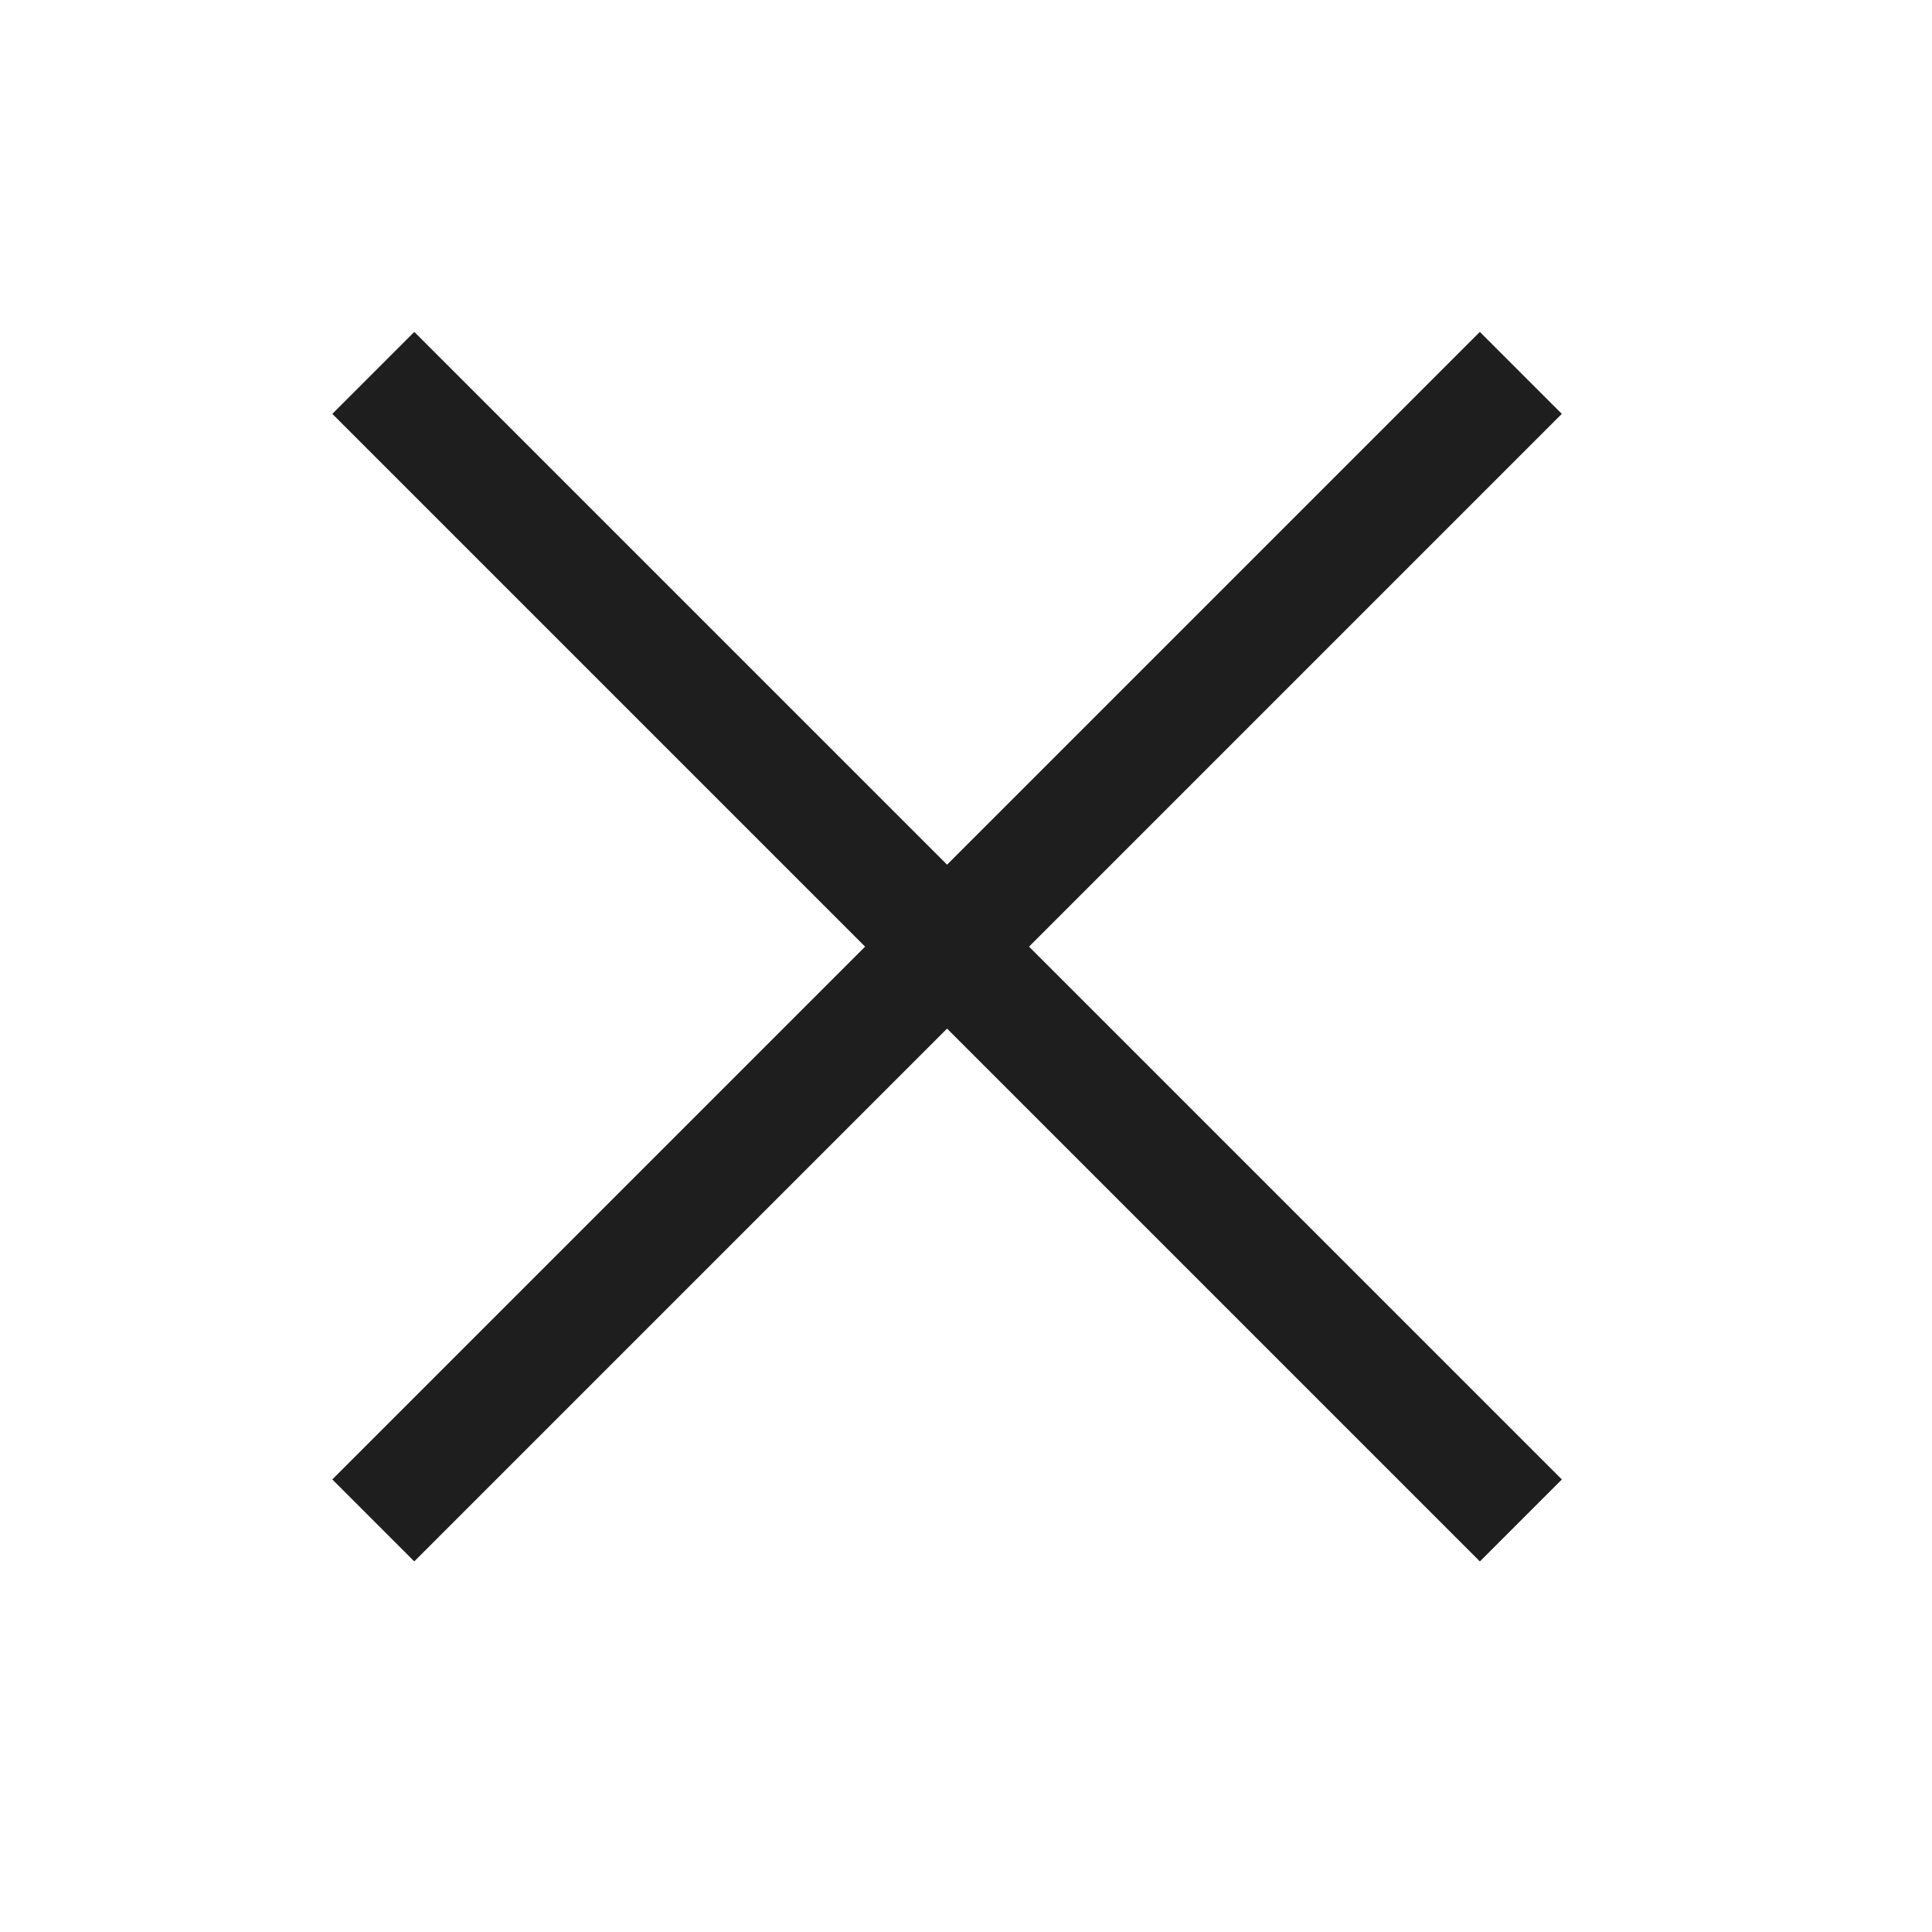
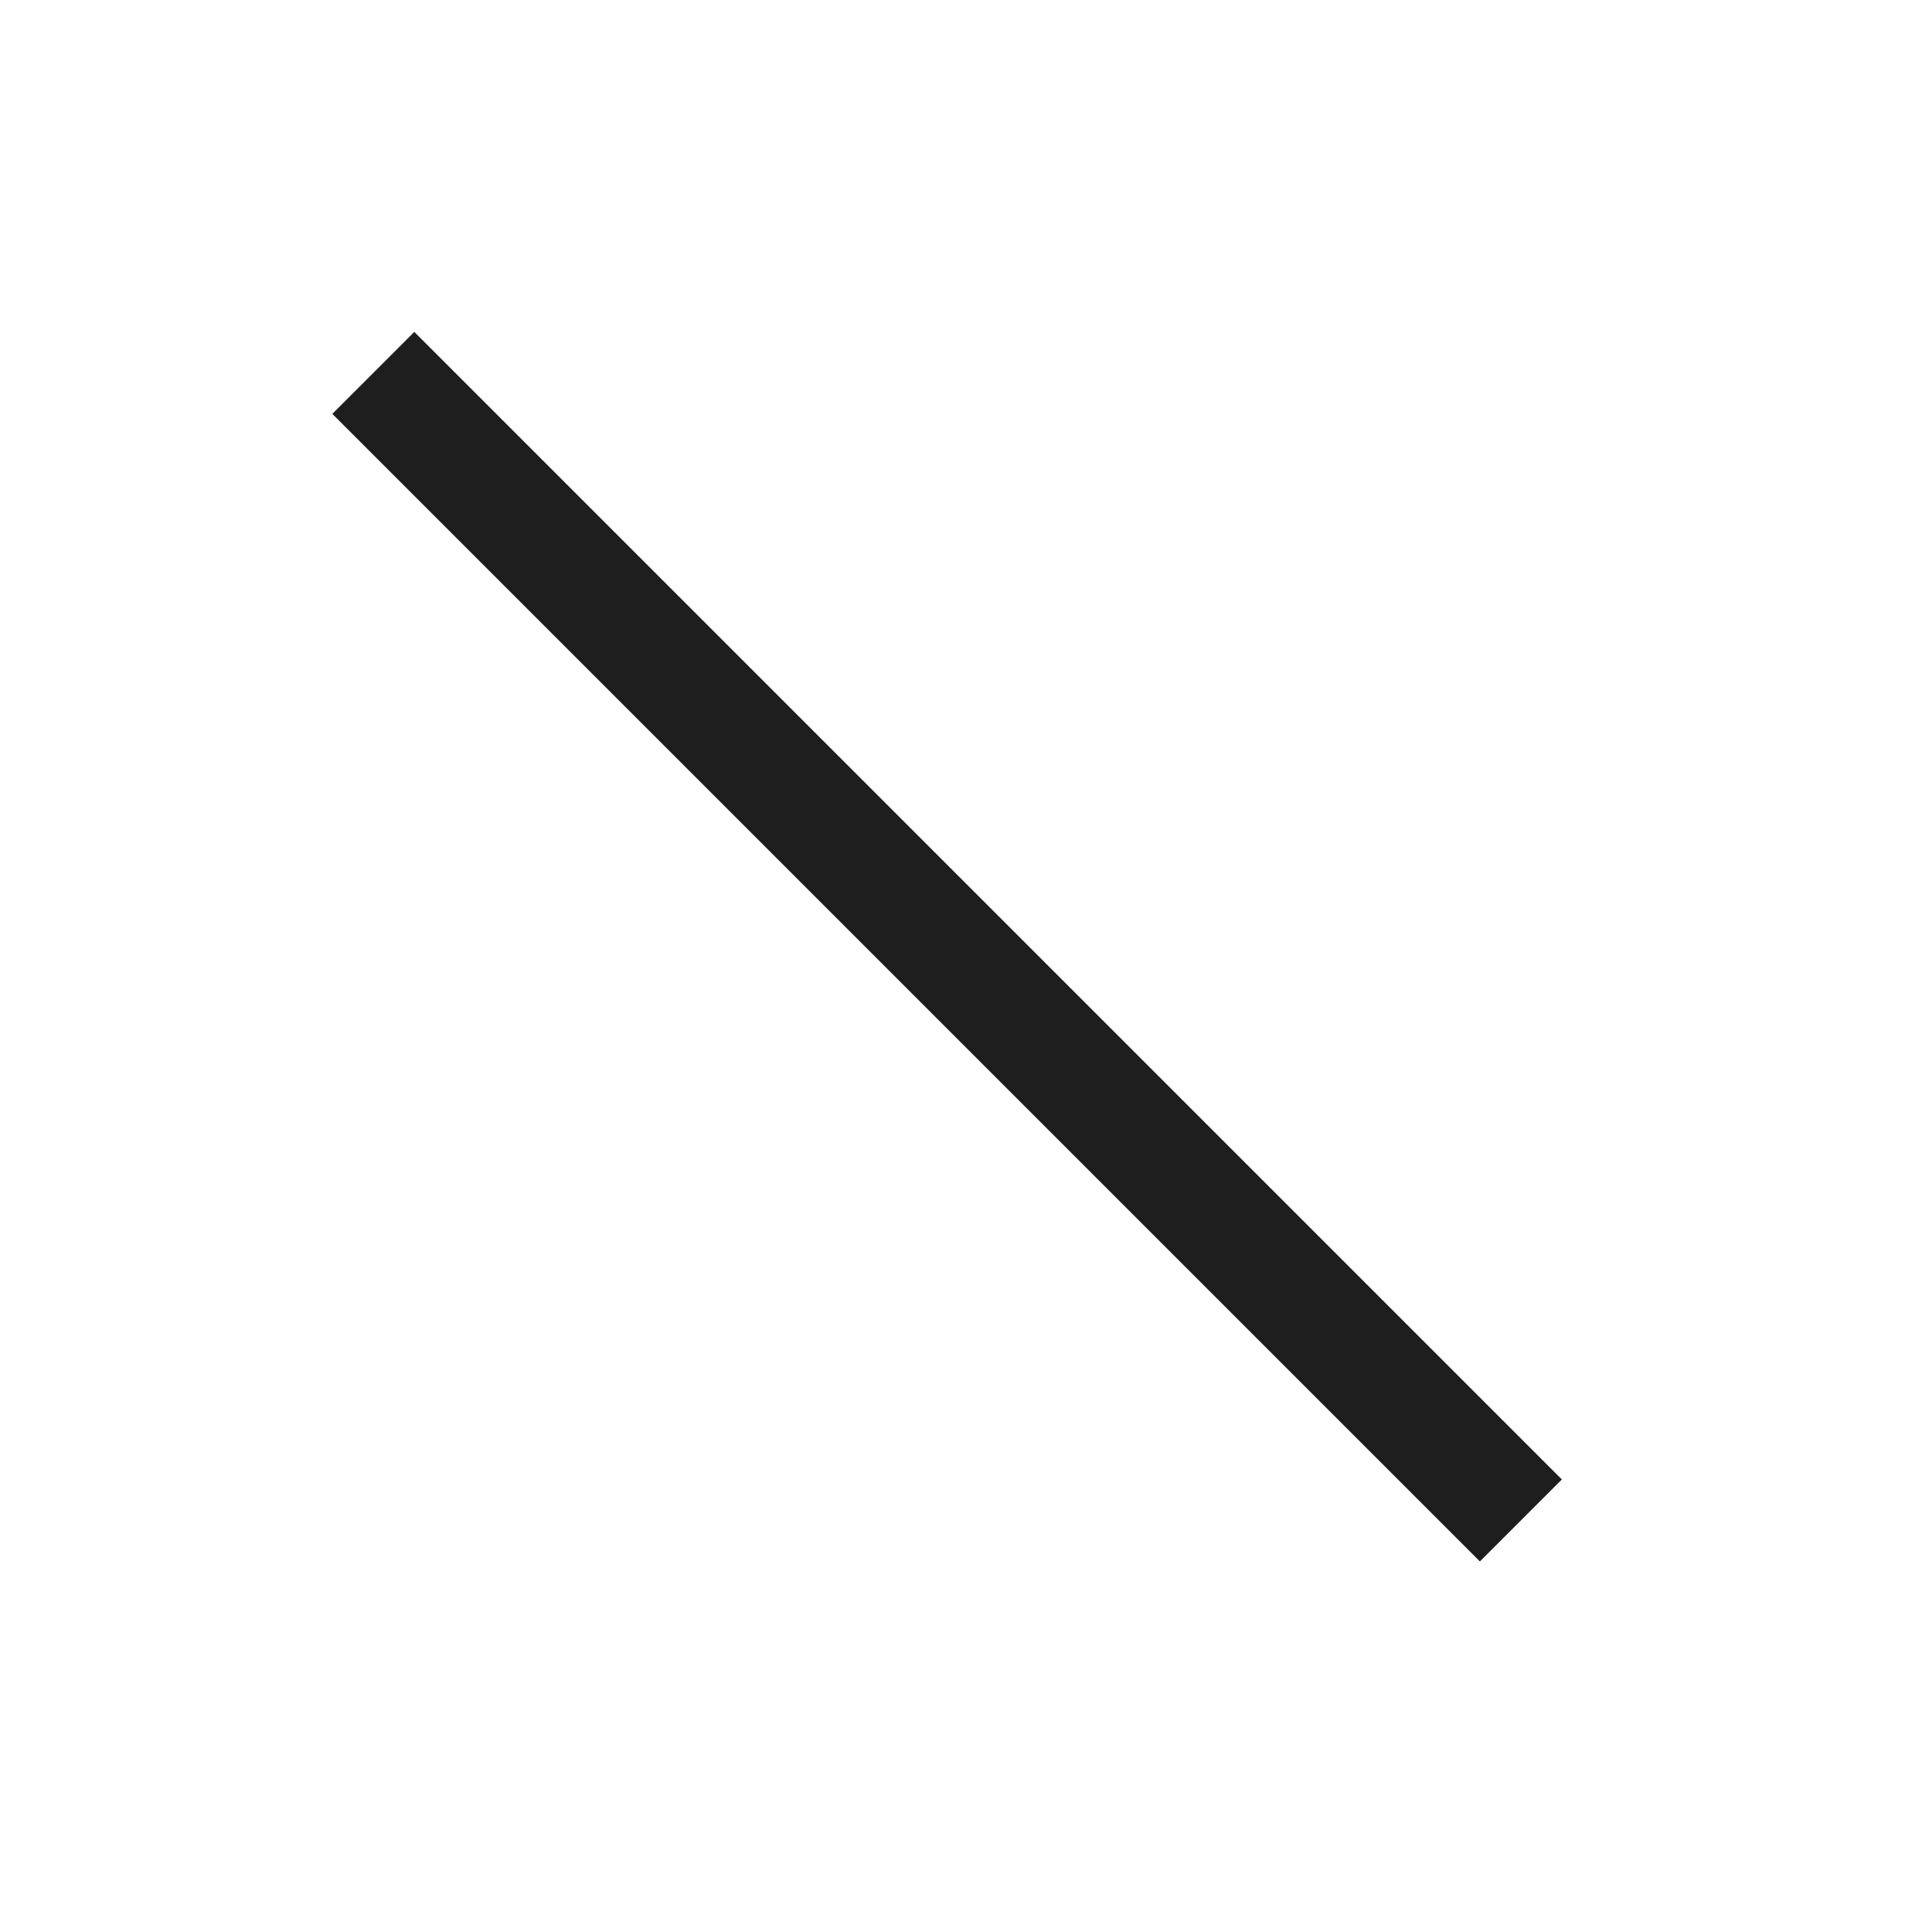
<svg xmlns="http://www.w3.org/2000/svg" width="25" height="25" viewBox="0 0 25 25" fill="none">
-   <rect x="4.3" y="19.144" width="21" height="1.5" transform="rotate(-45 4.3 19.144)" fill="#1E1E1E" />
  <rect x="5.361" y="4.295" width="21" height="1.5" transform="rotate(45 5.361 4.295)" fill="#1E1E1E" />
</svg>